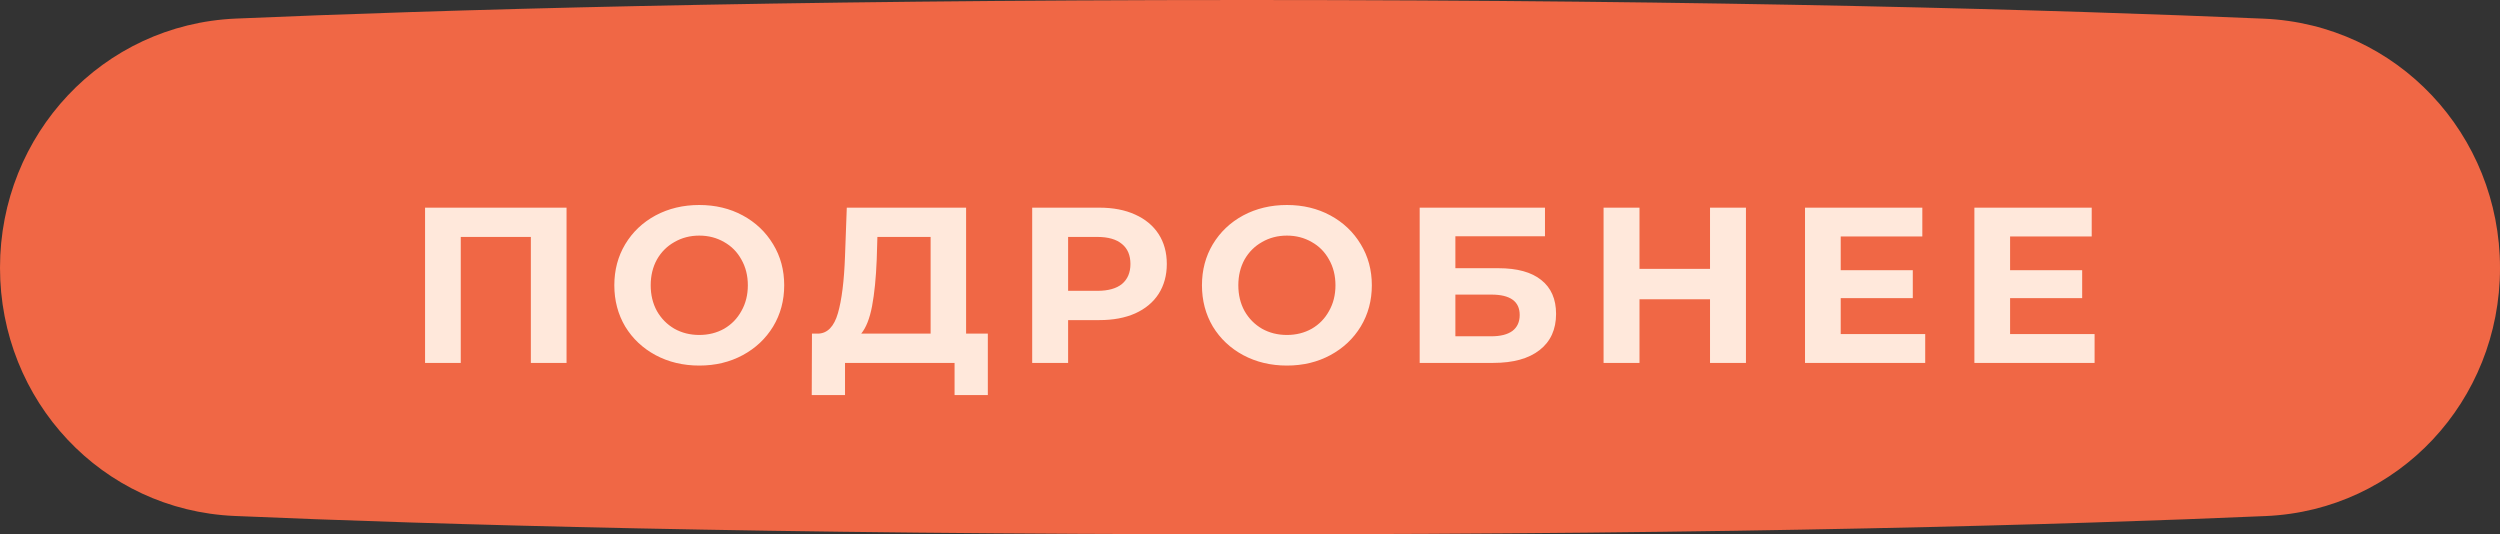
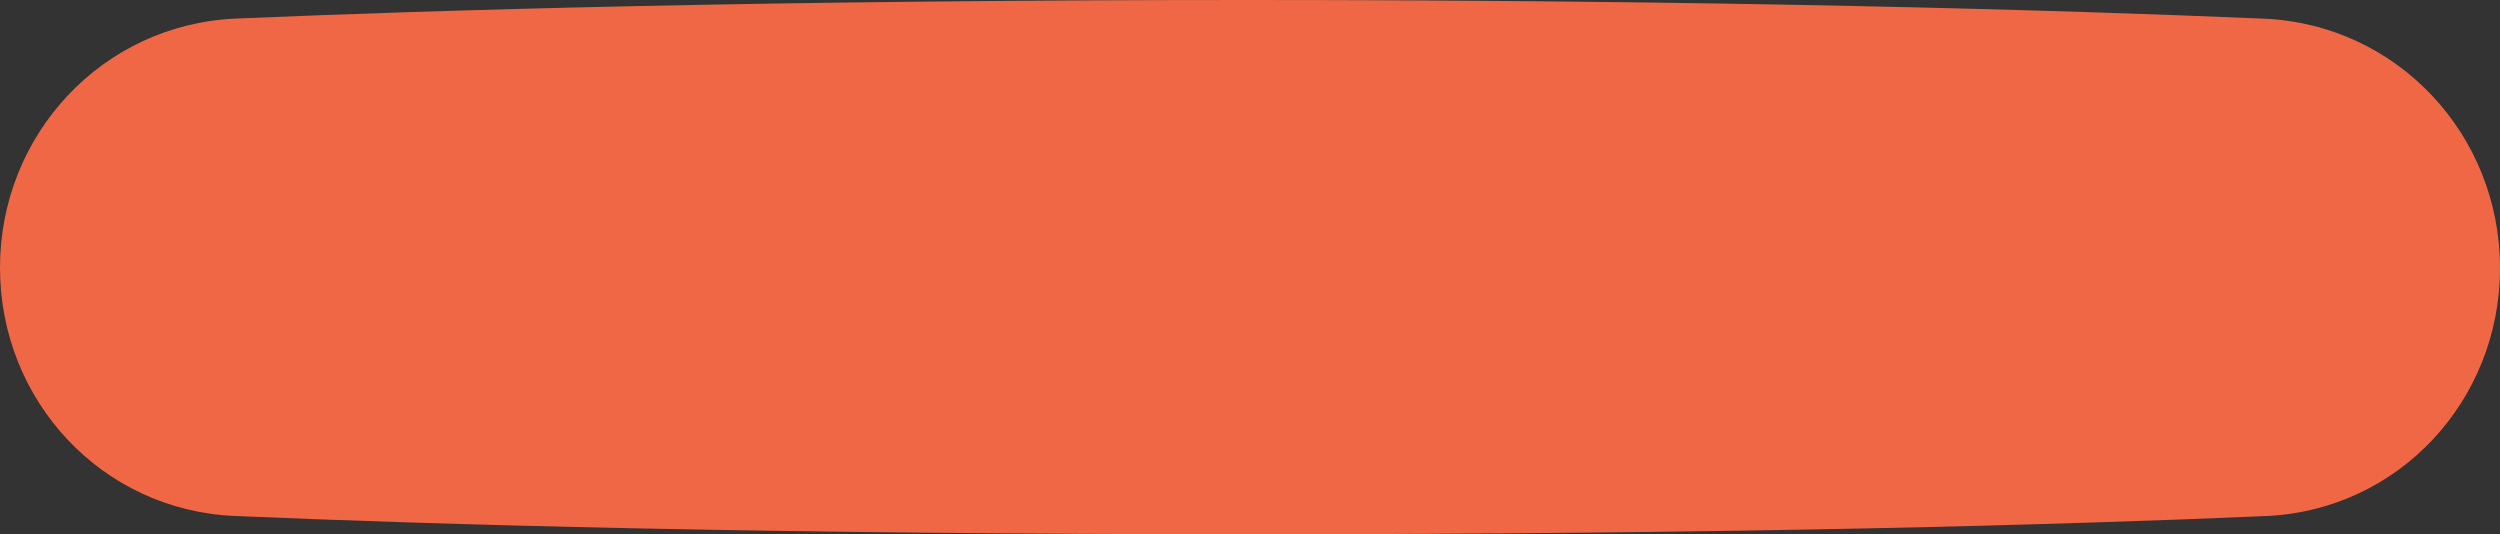
<svg xmlns="http://www.w3.org/2000/svg" width="248" height="53" viewBox="0 0 248 53" fill="none">
  <rect x="0" y="0" width="248" height="53" fill="#333333" stroke="none" />
  <path d="M0 26.558C0 13.327 10.18 2.41 23.399 1.843C43.48 0.981 76.672 0 123.69 0C170.878 0 204.336 0.988 224.567 1.852C237.798 2.417 248 13.344 248 26.588V26.588C248 39.759 237.928 50.622 224.77 51.192C205.099 52.045 172.35 53 124.31 53C76.087 53 43.081 52.038 23.265 51.183C10.095 50.614 0 39.741 0 26.558V26.558Z" fill="#F06745" />
-   <path d="M56.202 20.6V36H52.66V23.504H45.708V36H42.166V20.6H56.202ZM69.368 36.264C67.769 36.264 66.324 35.919 65.034 35.23C63.758 34.541 62.753 33.595 62.02 32.392C61.301 31.175 60.941 29.811 60.941 28.3C60.941 26.789 61.301 25.433 62.02 24.23C62.753 23.013 63.758 22.059 65.034 21.37C66.324 20.681 67.769 20.336 69.368 20.336C70.966 20.336 72.403 20.681 73.68 21.37C74.956 22.059 75.96 23.013 76.694 24.23C77.427 25.433 77.793 26.789 77.793 28.3C77.793 29.811 77.427 31.175 76.694 32.392C75.96 33.595 74.956 34.541 73.68 35.23C72.403 35.919 70.966 36.264 69.368 36.264ZM69.368 33.228C70.277 33.228 71.098 33.023 71.832 32.612C72.565 32.187 73.137 31.6 73.547 30.852C73.973 30.104 74.186 29.253 74.186 28.3C74.186 27.347 73.973 26.496 73.547 25.748C73.137 25 72.565 24.421 71.832 24.01C71.098 23.585 70.277 23.372 69.368 23.372C68.458 23.372 67.637 23.585 66.903 24.01C66.17 24.421 65.591 25 65.165 25.748C64.755 26.496 64.549 27.347 64.549 28.3C64.549 29.253 64.755 30.104 65.165 30.852C65.591 31.6 66.17 32.187 66.903 32.612C67.637 33.023 68.458 33.228 69.368 33.228ZM97.993 33.096V39.19H94.693V36H83.825V39.19H80.525L80.547 33.096H81.163C82.087 33.067 82.74 32.392 83.121 31.072C83.503 29.752 83.737 27.867 83.825 25.418L84.001 20.6H95.837V33.096H97.993ZM86.971 25.748C86.898 27.581 86.744 29.121 86.509 30.368C86.275 31.6 85.915 32.509 85.431 33.096H92.317V23.504H87.037L86.971 25.748ZM109.059 20.6C110.423 20.6 111.603 20.827 112.601 21.282C113.613 21.737 114.39 22.382 114.933 23.218C115.475 24.054 115.747 25.044 115.747 26.188C115.747 27.317 115.475 28.307 114.933 29.158C114.39 29.994 113.613 30.639 112.601 31.094C111.603 31.534 110.423 31.754 109.059 31.754H105.957V36H102.393V20.6H109.059ZM108.861 28.85C109.931 28.85 110.745 28.623 111.303 28.168C111.86 27.699 112.139 27.039 112.139 26.188C112.139 25.323 111.86 24.663 111.303 24.208C110.745 23.739 109.931 23.504 108.861 23.504H105.957V28.85H108.861ZM127.66 36.264C126.062 36.264 124.617 35.919 123.326 35.23C122.05 34.541 121.046 33.595 120.312 32.392C119.594 31.175 119.234 29.811 119.234 28.3C119.234 26.789 119.594 25.433 120.312 24.23C121.046 23.013 122.05 22.059 123.326 21.37C124.617 20.681 126.062 20.336 127.66 20.336C129.259 20.336 130.696 20.681 131.972 21.37C133.248 22.059 134.253 23.013 134.986 24.23C135.72 25.433 136.086 26.789 136.086 28.3C136.086 29.811 135.72 31.175 134.986 32.392C134.253 33.595 133.248 34.541 131.972 35.23C130.696 35.919 129.259 36.264 127.66 36.264ZM127.66 33.228C128.57 33.228 129.391 33.023 130.124 32.612C130.858 32.187 131.43 31.6 131.84 30.852C132.266 30.104 132.478 29.253 132.478 28.3C132.478 27.347 132.266 26.496 131.84 25.748C131.43 25 130.858 24.421 130.124 24.01C129.391 23.585 128.57 23.372 127.66 23.372C126.751 23.372 125.93 23.585 125.196 24.01C124.463 24.421 123.884 25 123.458 25.748C123.048 26.496 122.842 27.347 122.842 28.3C122.842 29.253 123.048 30.104 123.458 30.852C123.884 31.6 124.463 32.187 125.196 32.612C125.93 33.023 126.751 33.228 127.66 33.228ZM140.832 20.6H153.262V23.438H144.374V26.606H148.642C150.505 26.606 151.92 26.995 152.888 27.772C153.871 28.549 154.362 29.671 154.362 31.138C154.362 32.678 153.819 33.873 152.734 34.724C151.649 35.575 150.116 36 148.136 36H140.832V20.6ZM147.938 33.36C148.847 33.36 149.544 33.184 150.028 32.832C150.512 32.465 150.754 31.937 150.754 31.248C150.754 29.899 149.815 29.224 147.938 29.224H144.374V33.36H147.938ZM173.198 20.6V36H169.634V29.686H162.638V36H159.074V20.6H162.638V26.672H169.634V20.6H173.198ZM190.981 33.14V36H179.057V20.6H190.695V23.46H182.599V26.804H189.749V29.576H182.599V33.14H190.981ZM207.783 33.14V36H195.859V20.6H207.497V23.46H199.401V26.804H206.551V29.576H199.401V33.14H207.783Z" fill="#FFE8DB" />
</svg>